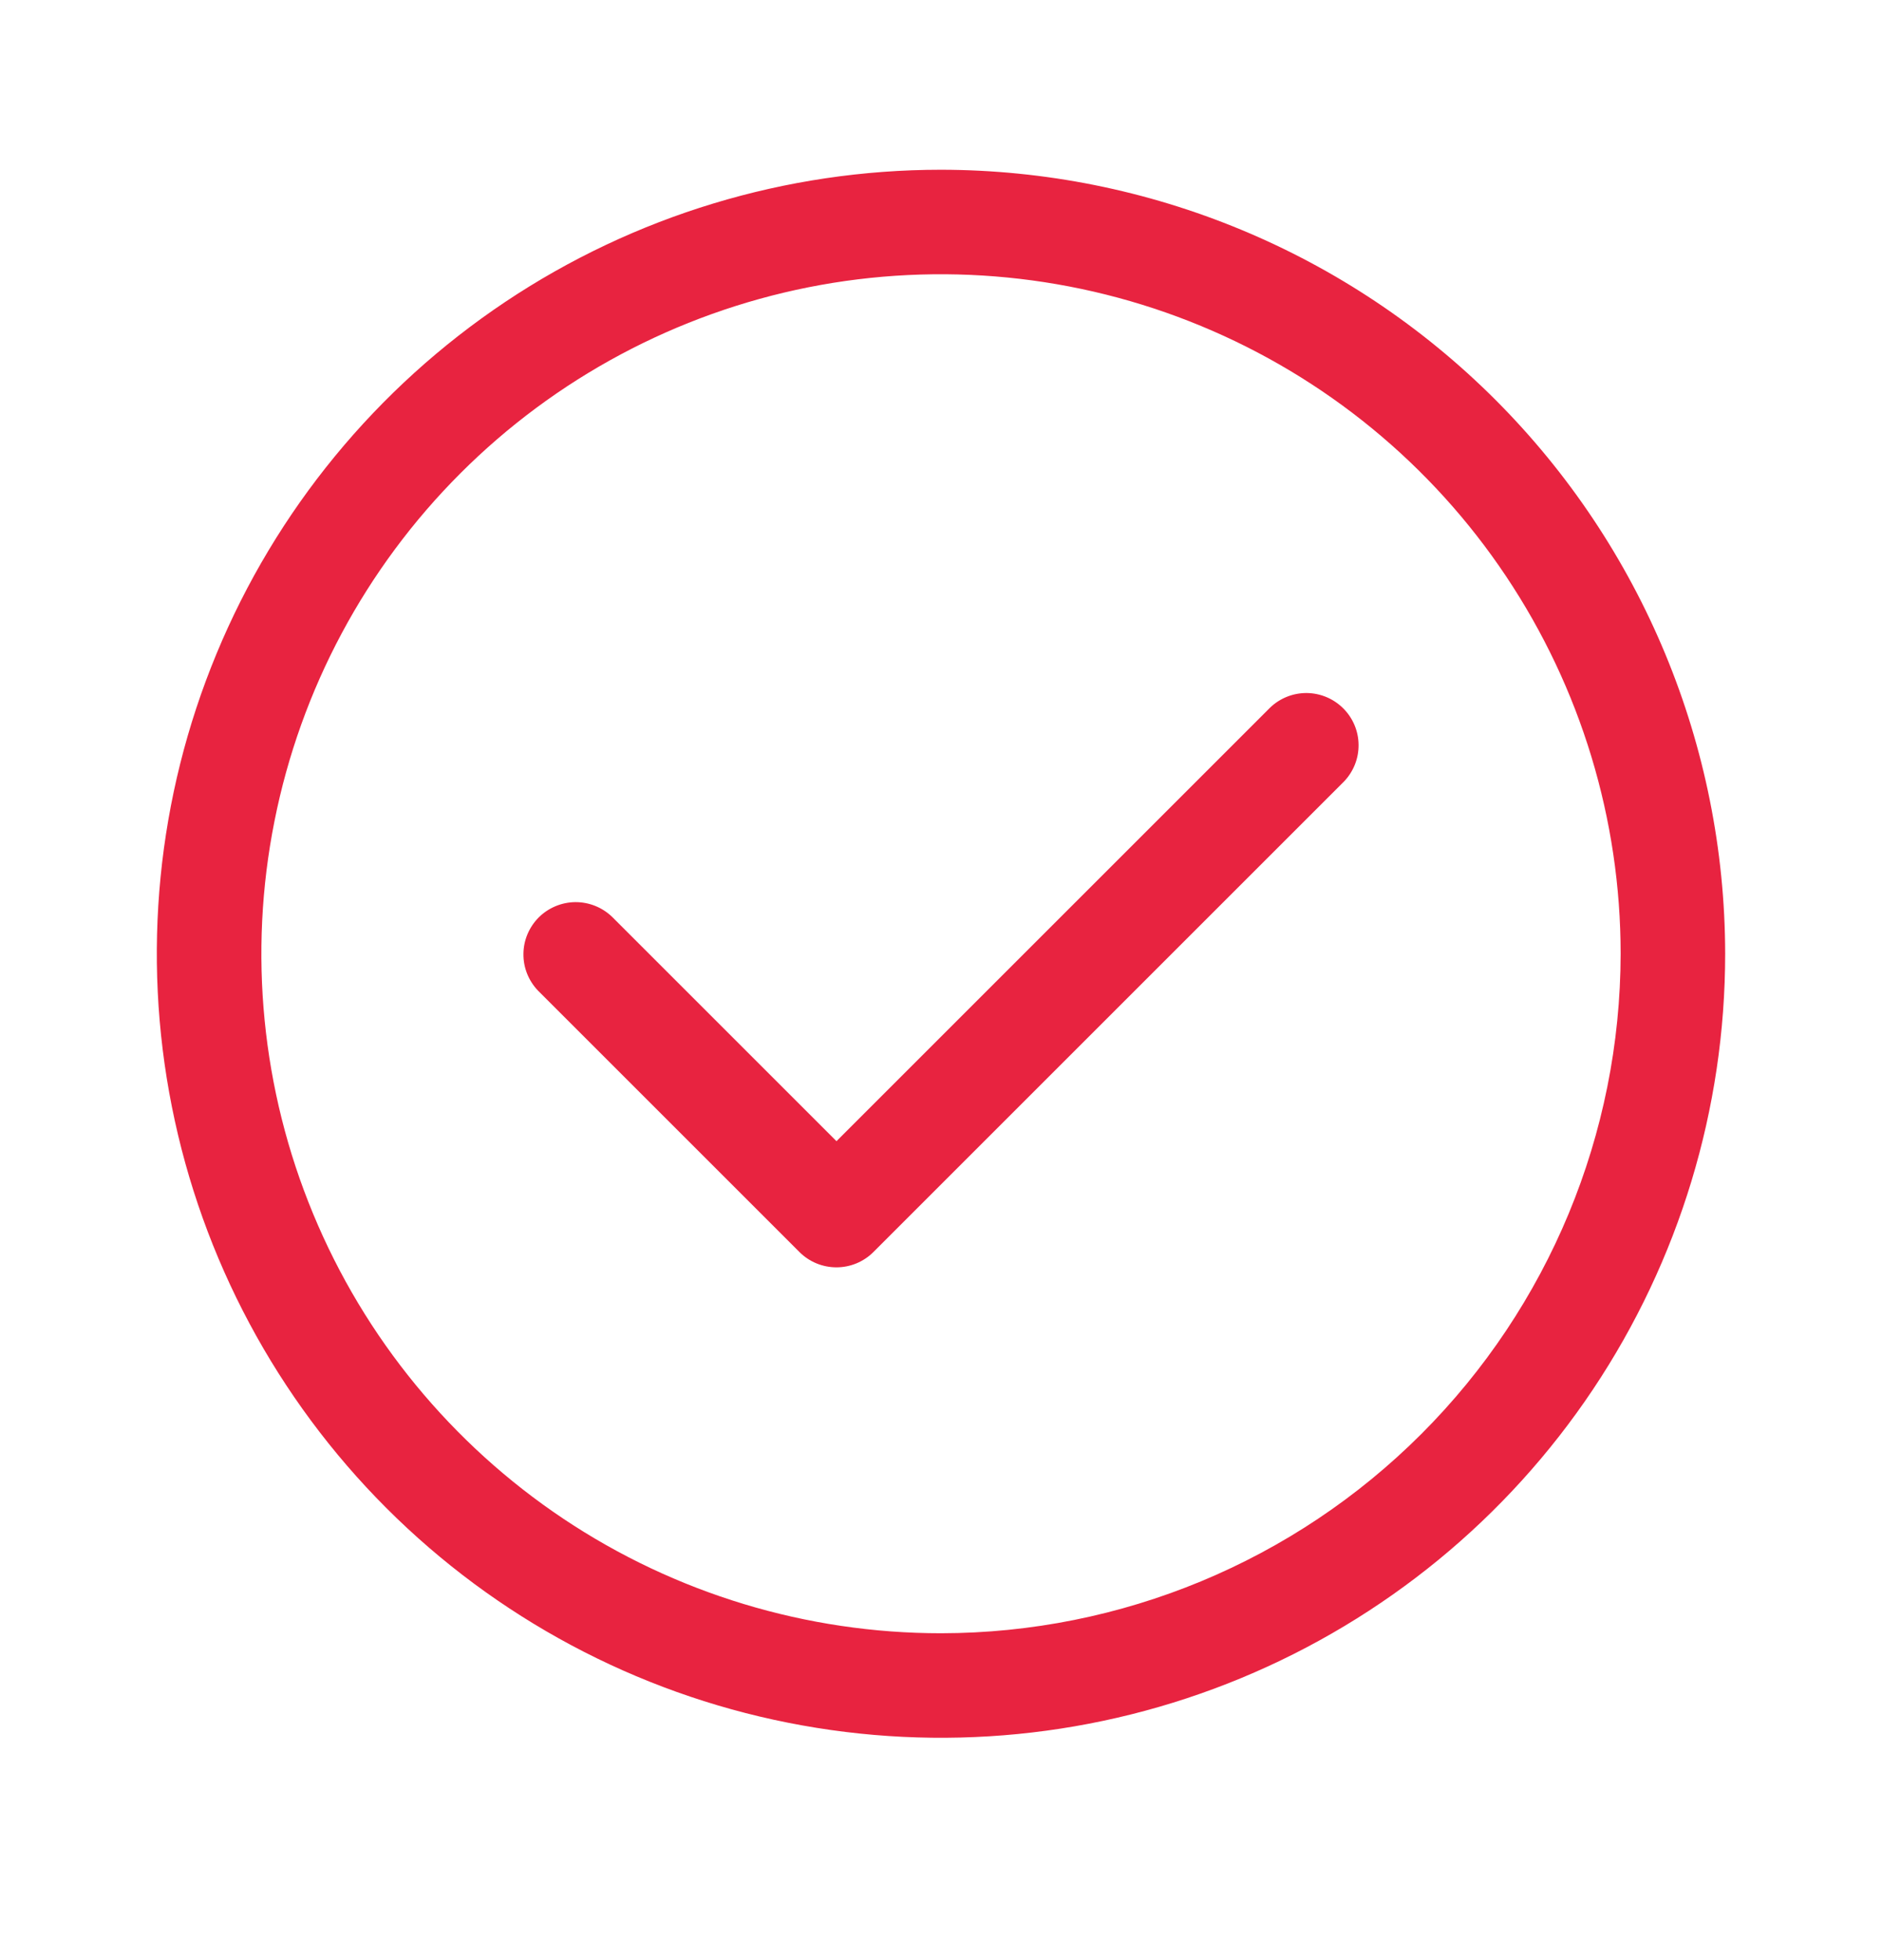
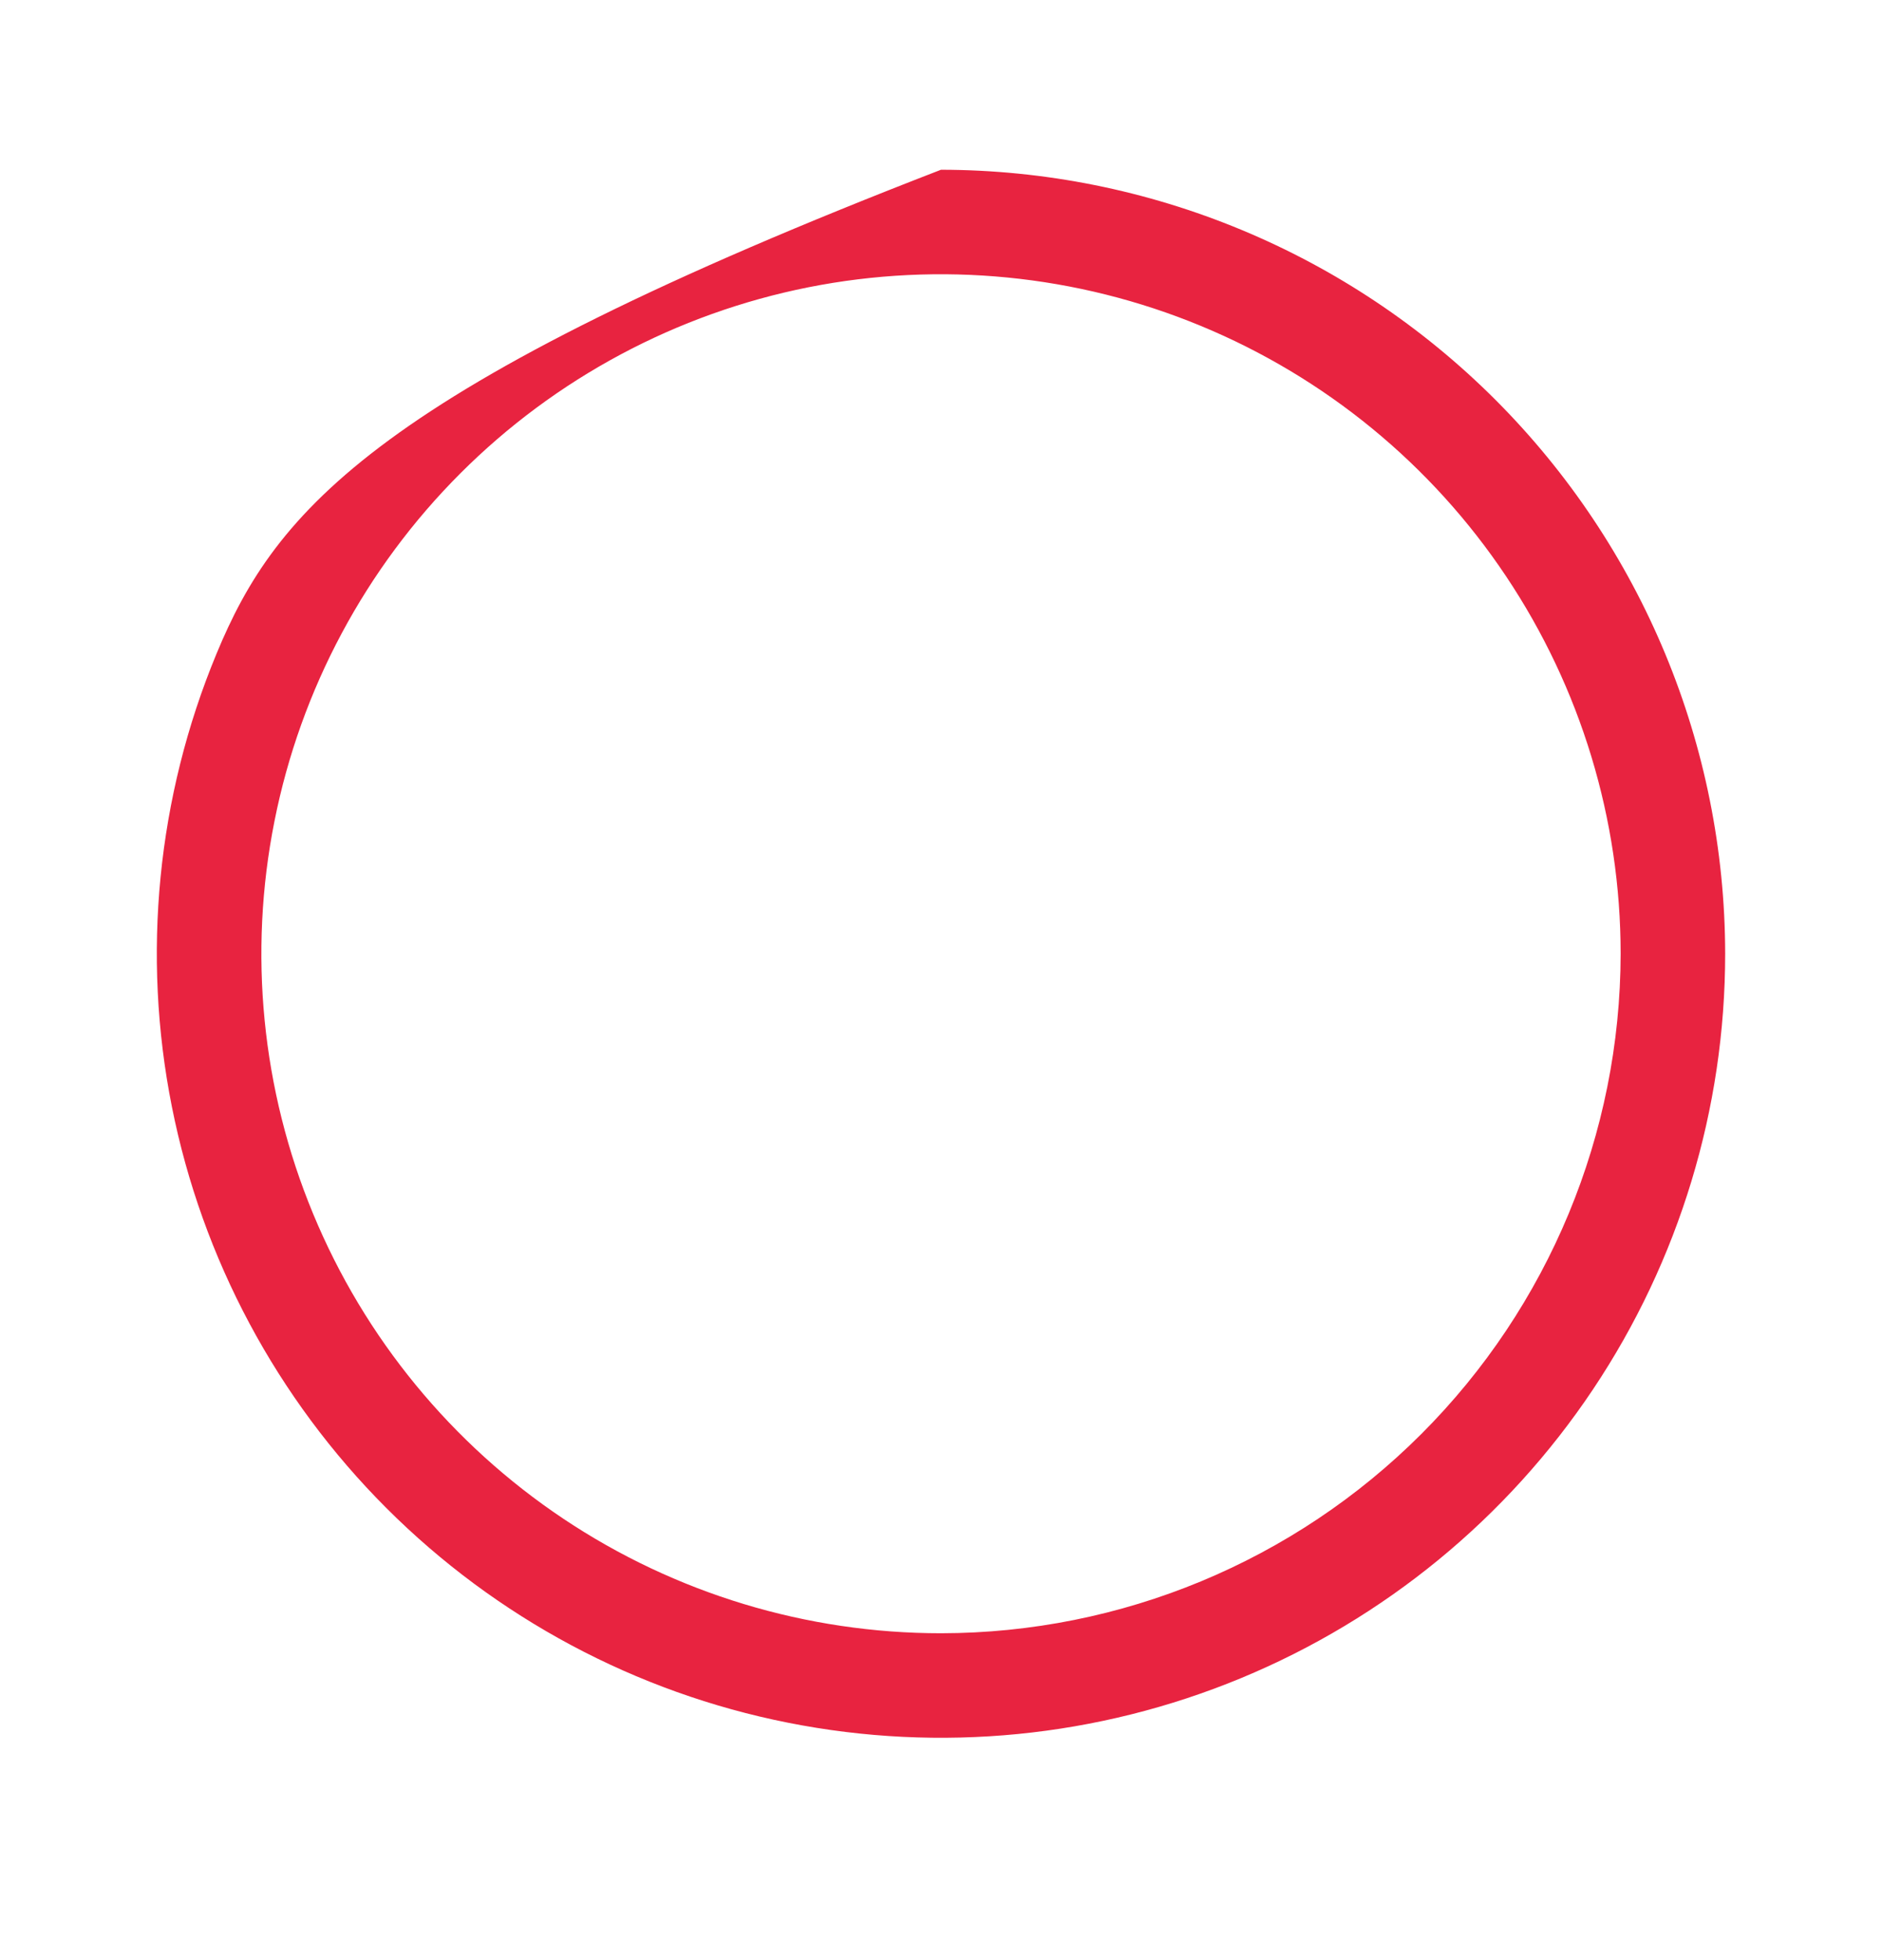
<svg xmlns="http://www.w3.org/2000/svg" width="24" height="25" viewBox="0 0 24 25" fill="none">
-   <path d="M12 2.165C10.022 2.165 8.089 2.751 6.444 3.85C4.8 4.949 3.518 6.51 2.761 8.338C2.004 10.165 1.806 12.176 2.192 14.116C2.578 16.055 3.53 17.837 4.929 19.236C6.327 20.634 8.109 21.587 10.049 21.972C11.989 22.358 14 22.16 15.827 21.403C17.654 20.646 19.216 19.365 20.315 17.72C21.413 16.076 22 14.142 22 12.165C21.997 9.513 20.942 6.972 19.068 5.097C17.193 3.222 14.651 2.168 12 2.165ZM12 20.831C10.286 20.831 8.61 20.323 7.185 19.371C5.76 18.418 4.649 17.065 3.993 15.481C3.337 13.898 3.165 12.155 3.5 10.474C3.834 8.793 4.66 7.248 5.872 6.036C7.084 4.824 8.628 3.999 10.309 3.664C11.99 3.33 13.733 3.502 15.317 4.158C16.9 4.814 18.254 5.924 19.206 7.35C20.158 8.775 20.667 10.45 20.667 12.165C20.664 14.462 19.75 16.665 18.125 18.29C16.501 19.915 14.298 20.829 12 20.831Z" fill="#E82340" />
-   <path d="M16.195 9.027L10.667 14.555L7.805 11.693C7.679 11.572 7.511 11.505 7.336 11.506C7.161 11.508 6.994 11.578 6.87 11.701C6.747 11.825 6.676 11.992 6.675 12.167C6.673 12.342 6.741 12.51 6.862 12.636L10.195 15.969C10.32 16.094 10.49 16.164 10.667 16.164C10.843 16.164 11.013 16.094 11.138 15.969L17.138 9.969C17.259 9.843 17.327 9.675 17.325 9.5C17.324 9.325 17.253 9.158 17.13 9.035C17.006 8.911 16.839 8.841 16.664 8.839C16.489 8.838 16.321 8.905 16.195 9.027Z" fill="#E82340" />
+   <path d="M12 2.165C4.8 4.949 3.518 6.51 2.761 8.338C2.004 10.165 1.806 12.176 2.192 14.116C2.578 16.055 3.53 17.837 4.929 19.236C6.327 20.634 8.109 21.587 10.049 21.972C11.989 22.358 14 22.16 15.827 21.403C17.654 20.646 19.216 19.365 20.315 17.72C21.413 16.076 22 14.142 22 12.165C21.997 9.513 20.942 6.972 19.068 5.097C17.193 3.222 14.651 2.168 12 2.165ZM12 20.831C10.286 20.831 8.61 20.323 7.185 19.371C5.76 18.418 4.649 17.065 3.993 15.481C3.337 13.898 3.165 12.155 3.5 10.474C3.834 8.793 4.66 7.248 5.872 6.036C7.084 4.824 8.628 3.999 10.309 3.664C11.99 3.33 13.733 3.502 15.317 4.158C16.9 4.814 18.254 5.924 19.206 7.35C20.158 8.775 20.667 10.45 20.667 12.165C20.664 14.462 19.75 16.665 18.125 18.29C16.501 19.915 14.298 20.829 12 20.831Z" fill="#E82340" />
</svg>